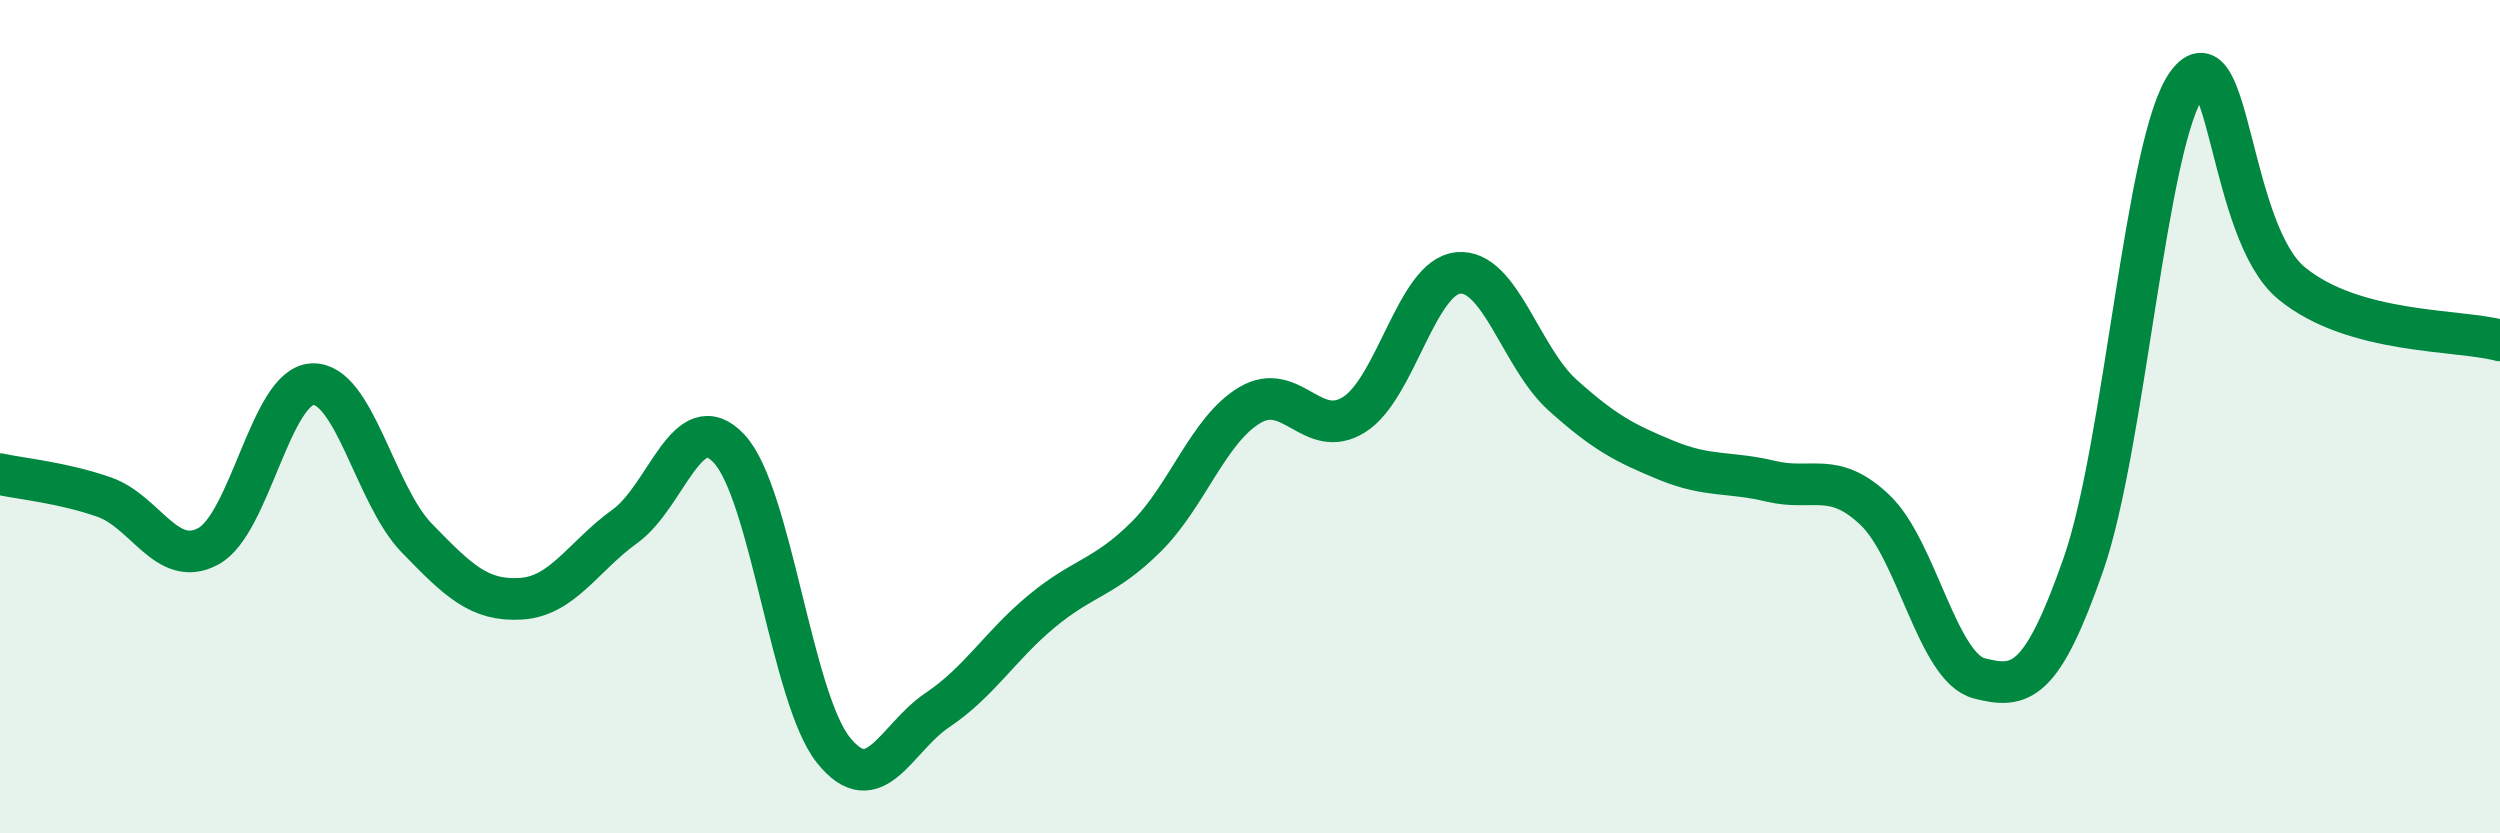
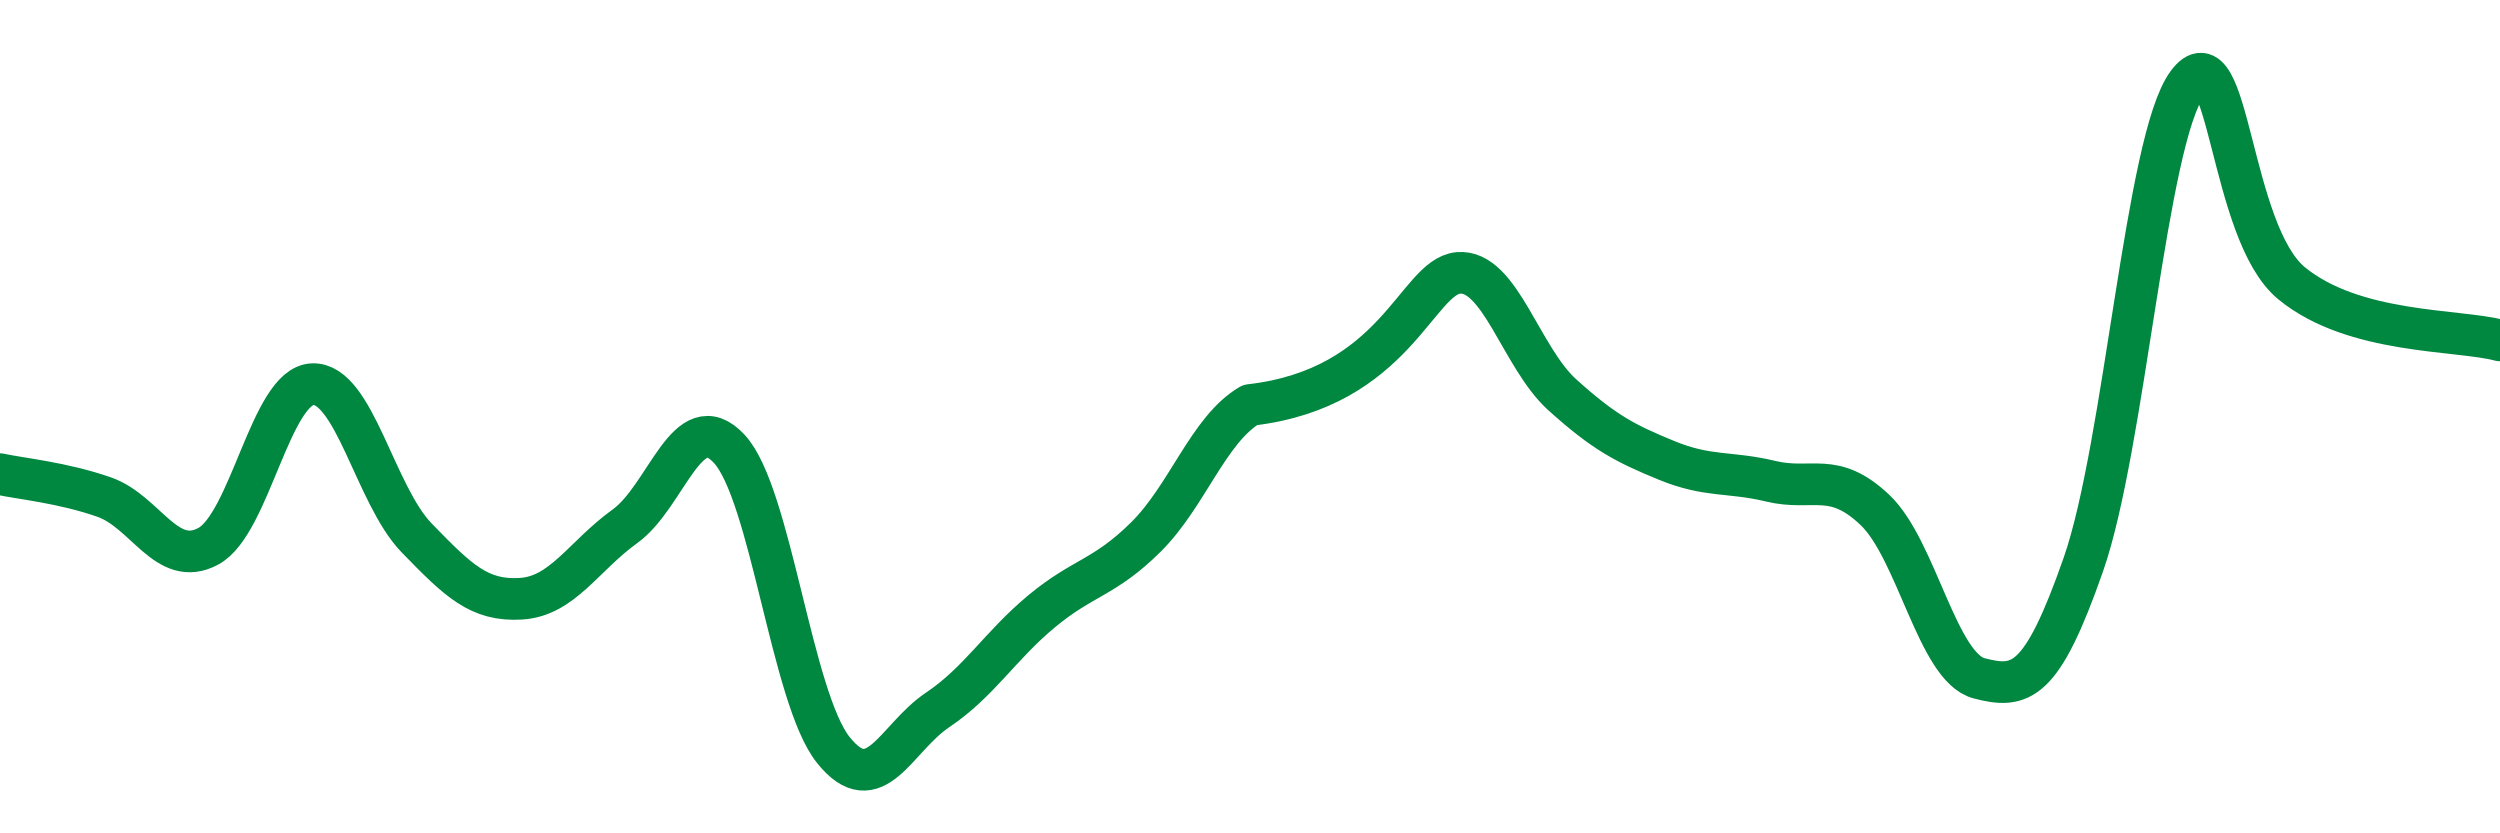
<svg xmlns="http://www.w3.org/2000/svg" width="60" height="20" viewBox="0 0 60 20">
-   <path d="M 0,11.38 C 0.5,11.49 1.5,11.58 2.5,11.93 C 3.5,12.28 4,13.65 5,13.11 C 6,12.57 6.5,9.26 7.5,9.22 C 8.5,9.18 9,11.88 10,12.91 C 11,13.94 11.5,14.43 12.5,14.37 C 13.5,14.31 14,13.35 15,12.63 C 16,11.91 16.5,9.7 17.5,10.77 C 18.5,11.84 19,16.75 20,18 C 21,19.25 21.5,17.71 22.5,17.04 C 23.5,16.37 24,15.5 25,14.67 C 26,13.84 26.5,13.88 27.5,12.89 C 28.5,11.9 29,10.31 30,9.72 C 31,9.13 31.5,10.58 32.5,9.95 C 33.5,9.32 34,6.64 35,6.55 C 36,6.46 36.5,8.58 37.5,9.48 C 38.5,10.38 39,10.64 40,11.05 C 41,11.46 41.5,11.31 42.5,11.55 C 43.5,11.79 44,11.29 45,12.24 C 46,13.19 46.5,16.02 47.5,16.28 C 48.5,16.54 49,16.41 50,13.55 C 51,10.69 51.5,3.35 52.5,2 C 53.5,0.65 53.5,5.57 55,6.8 C 56.5,8.03 59,7.9 60,8.17L60 20L0 20Z" fill="#008740" opacity="0.1" stroke-linecap="round" stroke-linejoin="round" />
-   <path d="M 0,11.38 C 0.5,11.49 1.5,11.58 2.5,11.93 C 3.5,12.28 4,13.65 5,13.11 C 6,12.57 6.5,9.26 7.5,9.22 C 8.5,9.18 9,11.88 10,12.91 C 11,13.94 11.5,14.43 12.5,14.37 C 13.5,14.31 14,13.35 15,12.63 C 16,11.91 16.5,9.7 17.5,10.77 C 18.5,11.84 19,16.75 20,18 C 21,19.25 21.5,17.71 22.5,17.04 C 23.5,16.37 24,15.5 25,14.67 C 26,13.84 26.5,13.88 27.5,12.89 C 28.5,11.9 29,10.31 30,9.72 C 31,9.13 31.5,10.58 32.5,9.95 C 33.5,9.32 34,6.64 35,6.55 C 36,6.46 36.5,8.58 37.5,9.48 C 38.5,10.38 39,10.64 40,11.05 C 41,11.46 41.5,11.31 42.5,11.55 C 43.5,11.79 44,11.29 45,12.24 C 46,13.19 46.5,16.02 47.5,16.28 C 48.5,16.54 49,16.41 50,13.55 C 51,10.69 51.5,3.35 52.5,2 C 53.5,0.65 53.5,5.57 55,6.8 C 56.5,8.03 59,7.9 60,8.17" stroke="#008740" stroke-width="1" fill="none" stroke-linecap="round" stroke-linejoin="round" />
+   <path d="M 0,11.38 C 0.5,11.49 1.5,11.58 2.5,11.93 C 3.5,12.28 4,13.65 5,13.11 C 6,12.57 6.5,9.26 7.5,9.22 C 8.5,9.18 9,11.88 10,12.91 C 11,13.94 11.5,14.43 12.5,14.37 C 13.5,14.31 14,13.35 15,12.63 C 16,11.91 16.5,9.7 17.5,10.77 C 18.5,11.84 19,16.75 20,18 C 21,19.25 21.5,17.71 22.5,17.04 C 23.5,16.37 24,15.5 25,14.67 C 26,13.84 26.5,13.88 27.5,12.89 C 28.5,11.9 29,10.31 30,9.72 C 33.5,9.32 34,6.64 35,6.55 C 36,6.46 36.5,8.58 37.5,9.48 C 38.5,10.38 39,10.64 40,11.05 C 41,11.46 41.5,11.31 42.5,11.55 C 43.5,11.79 44,11.29 45,12.24 C 46,13.19 46.5,16.02 47.5,16.28 C 48.5,16.54 49,16.41 50,13.55 C 51,10.69 51.5,3.35 52.5,2 C 53.5,0.65 53.5,5.57 55,6.8 C 56.5,8.03 59,7.9 60,8.17" stroke="#008740" stroke-width="1" fill="none" stroke-linecap="round" stroke-linejoin="round" />
</svg>